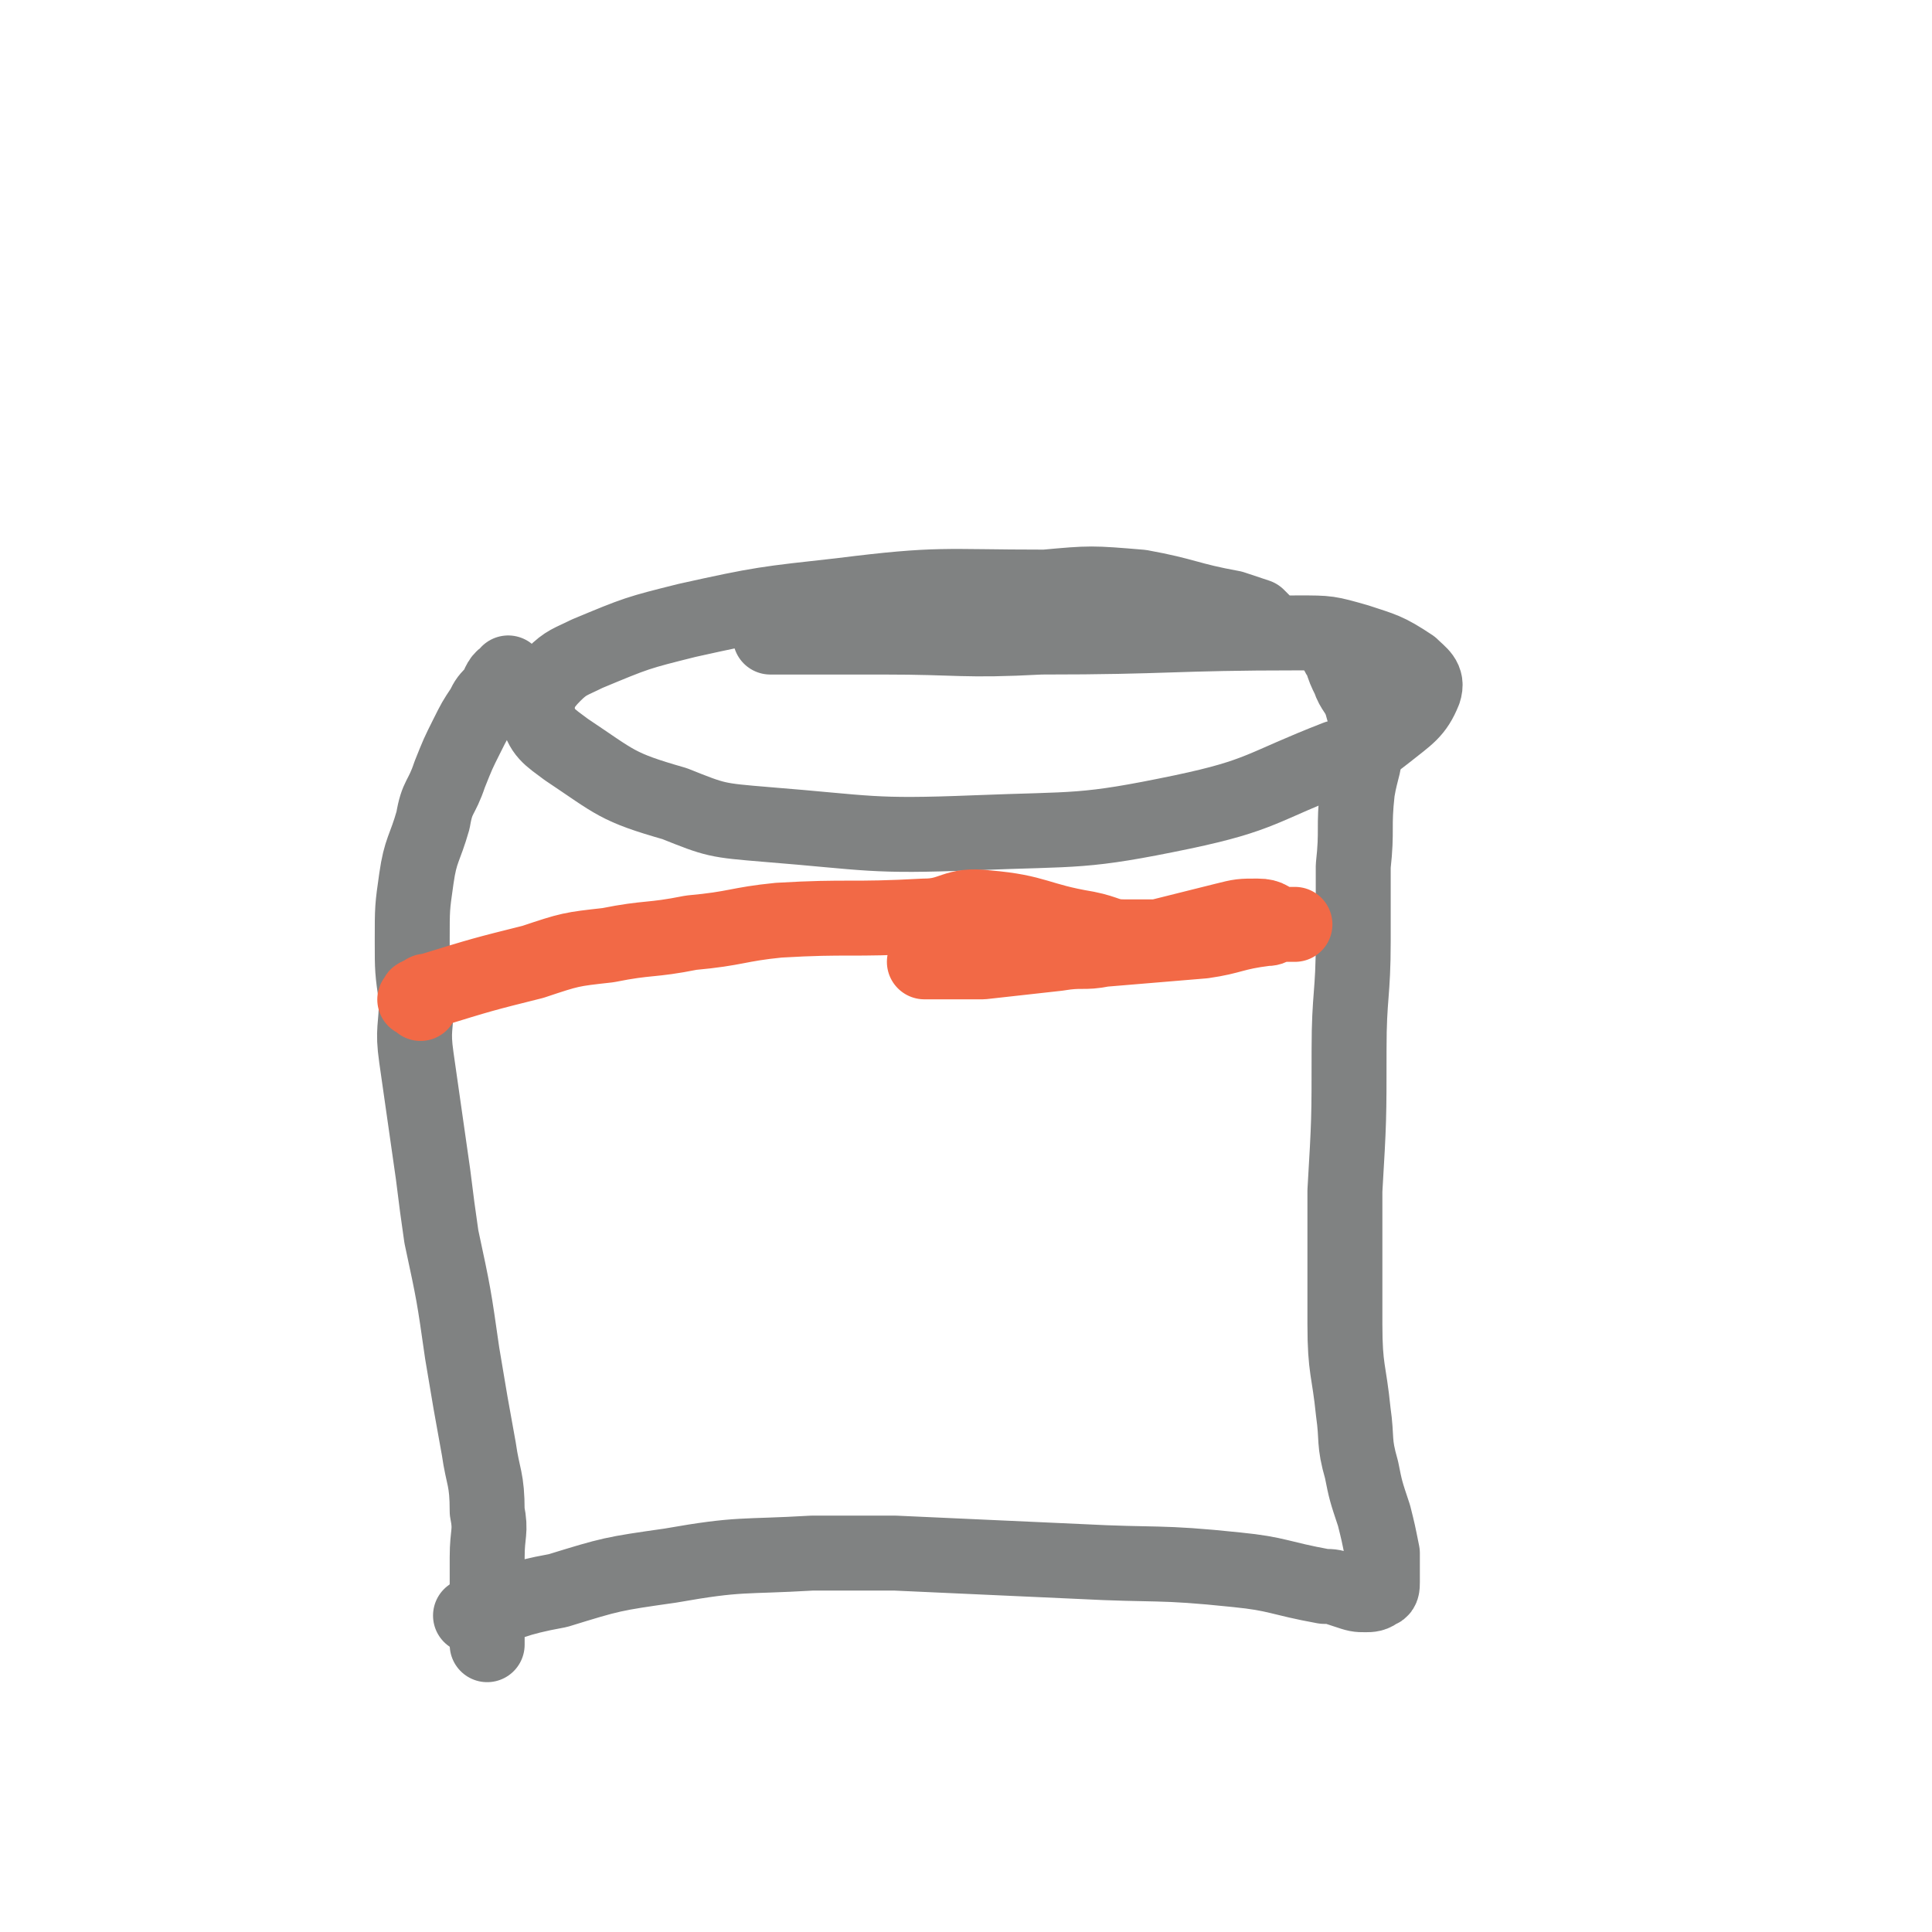
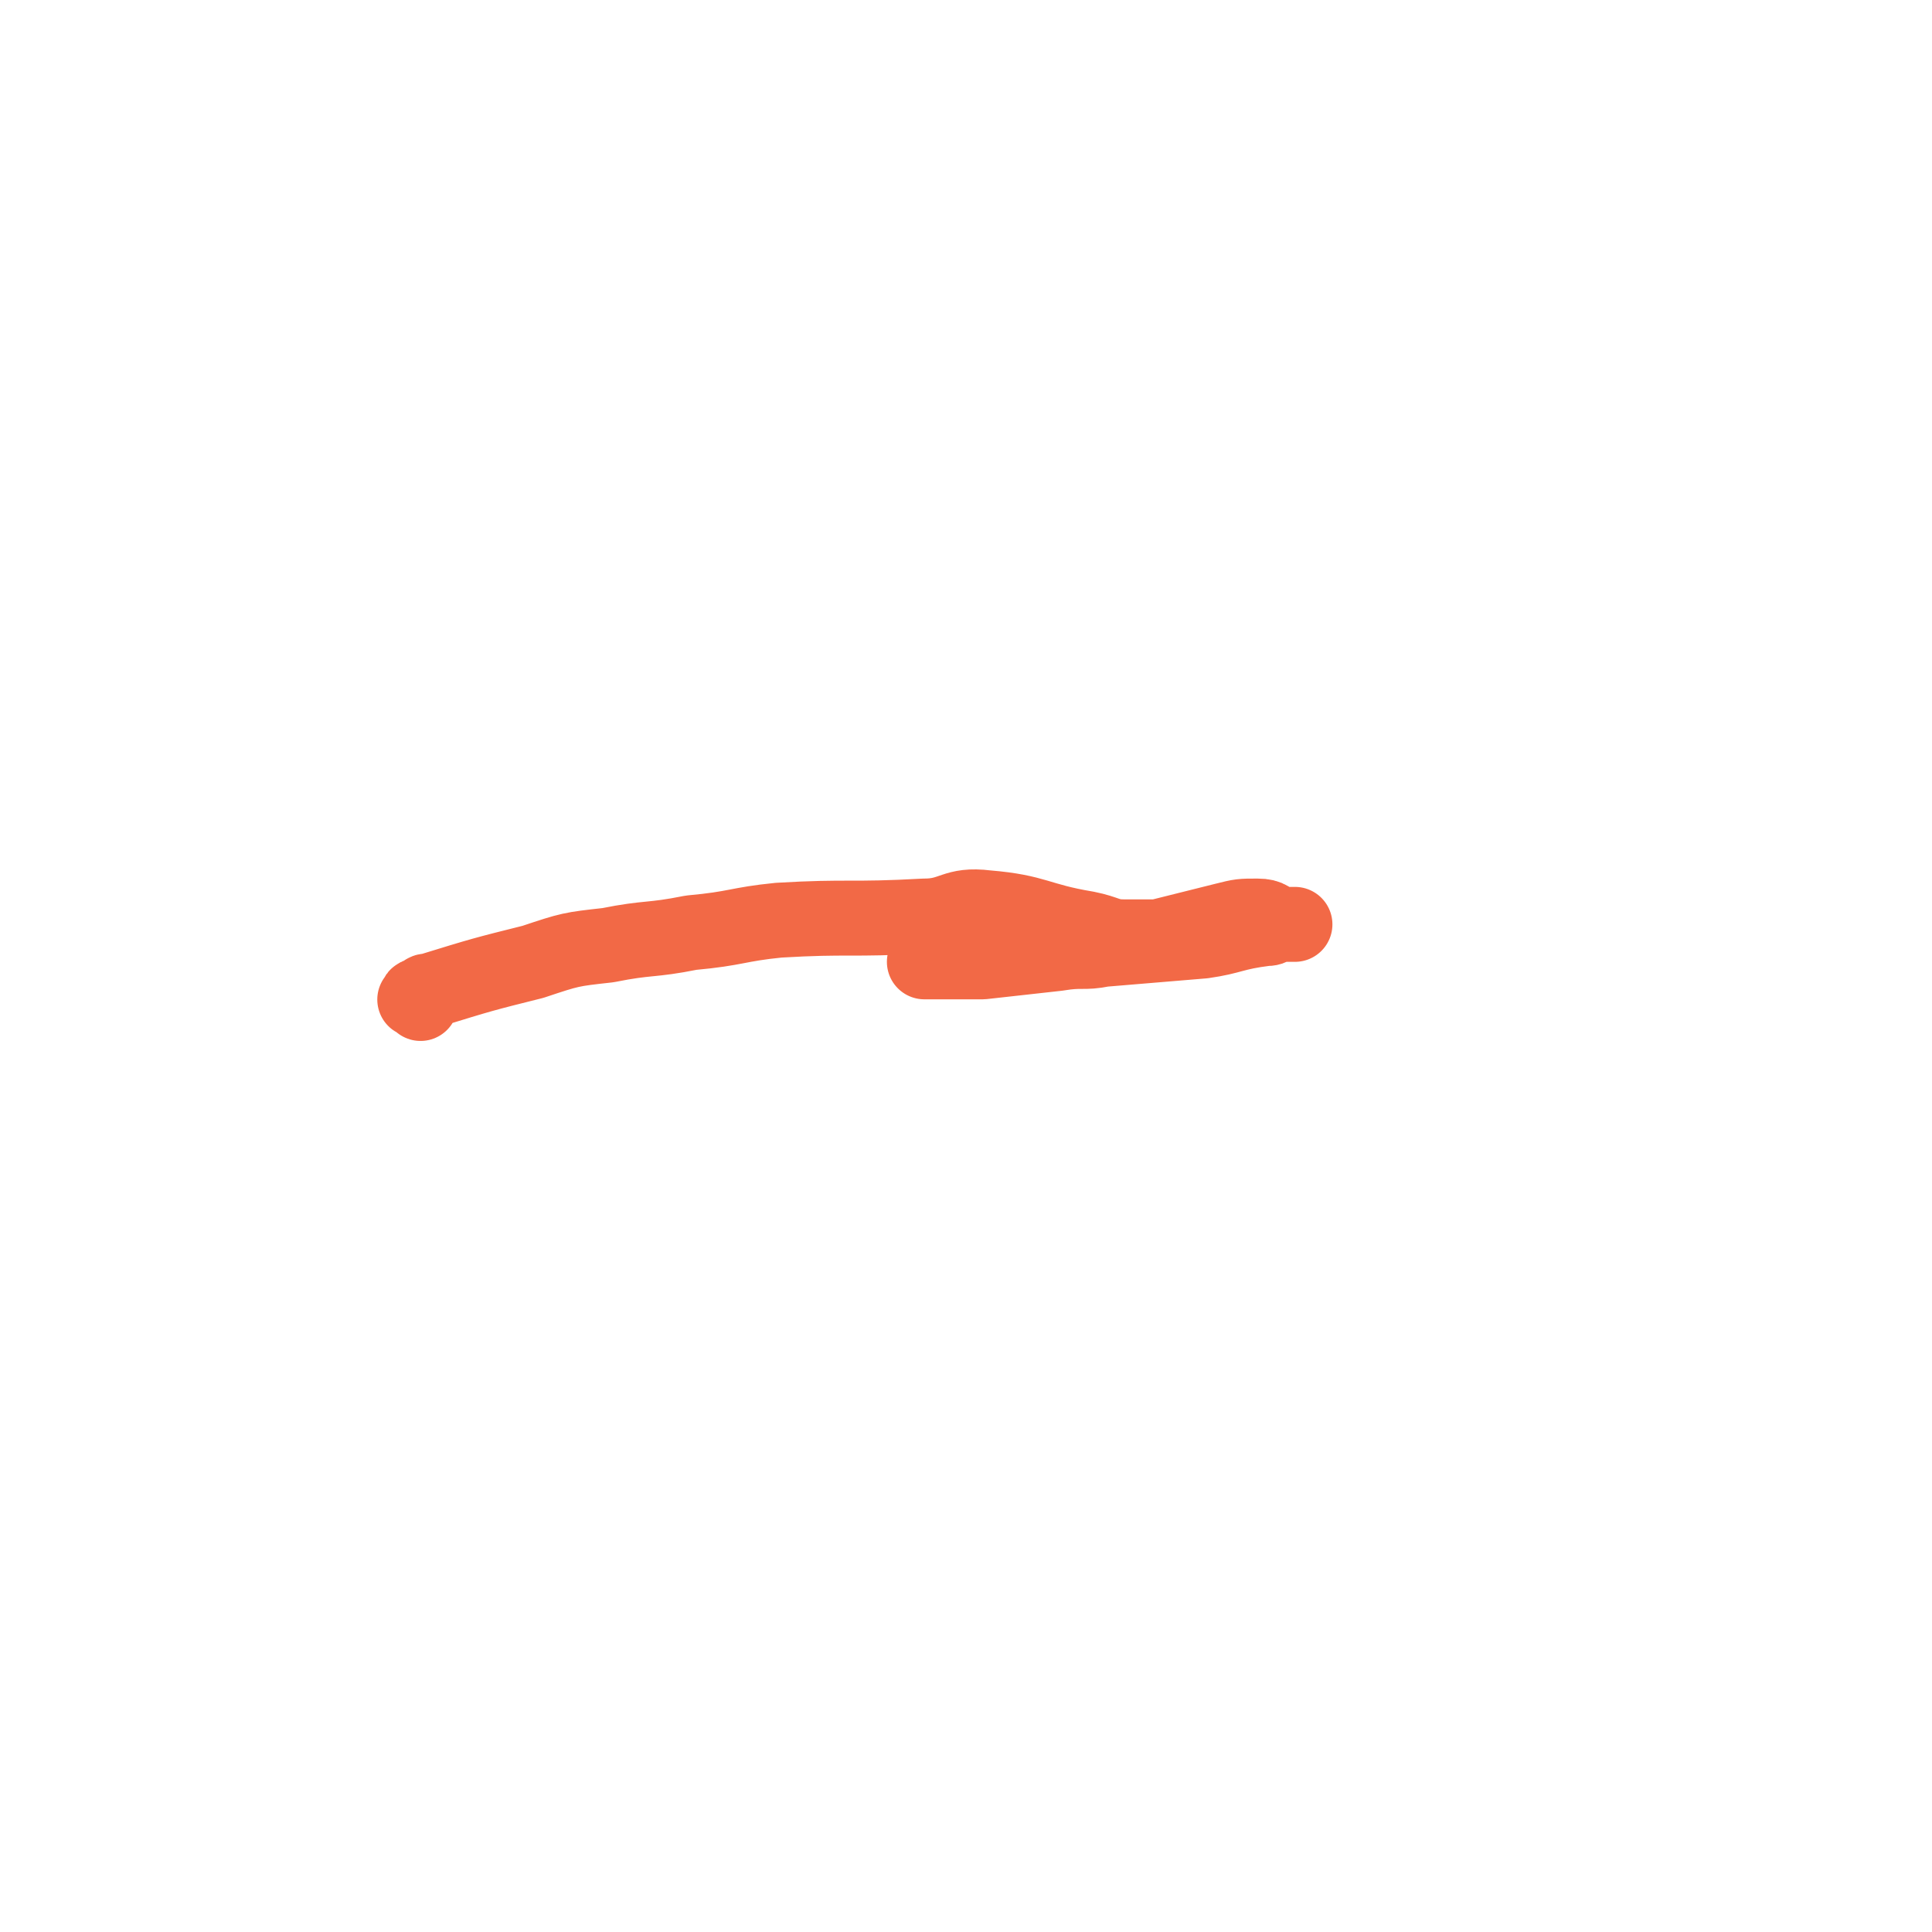
<svg xmlns="http://www.w3.org/2000/svg" viewBox="0 0 464 464" version="1.1">
  <g fill="none" stroke="#808282" stroke-width="18" stroke-linecap="round" stroke-linejoin="round">
-     <path d="M304,150c-1,-1 -1,-1 -1,-1 -1,-1 -1,-1 -1,-1 -3,-1 -3,-1 -6,-2 -11,-2 -11,-3 -22,-5 -12,-1 -12,-1 -23,0 -25,0 -25,-1 -49,2 -18,2 -19,2 -37,6 -12,3 -12,3 -24,8 -4,2 -5,2 -8,5 -3,3 -4,5 -4,9 1,5 3,6 7,9 12,8 12,9 26,13 10,4 10,4 22,5 25,2 25,3 50,2 25,-1 26,0 50,-5 19,-4 19,-6 37,-13 6,-2 7,-2 12,-6 5,-4 7,-5 9,-10 1,-3 -1,-4 -3,-6 -6,-4 -7,-4 -13,-6 -7,-2 -7,-2 -14,-2 -31,0 -31,1 -62,1 -19,1 -19,0 -38,0 -13,0 -13,0 -27,0 " />
-     <path d="M124,164c-1,-1 -1,-1 -1,-1 -1,-1 -1,-2 -1,-1 -2,1 -2,2 -3,4 -2,2 -2,2 -3,4 -2,3 -2,3 -4,7 -2,4 -2,4 -4,9 -2,6 -3,5 -4,11 -2,7 -3,7 -4,14 -1,7 -1,7 -1,15 0,7 0,7 1,14 0,7 -1,7 0,14 1,7 1,7 2,14 1,7 1,7 2,14 1,8 1,8 2,15 3,14 3,14 5,28 2,12 2,12 4,23 1,7 2,7 2,15 1,5 0,5 0,11 0,3 0,3 0,6 0,2 0,2 0,5 0,0 0,0 0,1 0,1 0,1 0,1 0,2 0,2 0,4 0,0 0,0 0,1 0,0 0,0 0,1 0,1 0,1 0,2 " />
-     <path d="M322,157c-1,-1 -2,-2 -1,-1 0,0 0,1 1,2 1,3 1,3 2,5 1,3 2,3 3,6 1,4 2,4 1,8 0,7 -1,7 -2,13 -1,9 0,9 -1,18 0,9 0,9 0,18 0,13 -1,13 -1,26 0,17 0,17 -1,34 0,16 0,16 0,32 0,11 1,11 2,21 1,7 0,7 2,14 1,5 1,5 3,11 1,4 1,4 2,9 0,3 0,3 0,5 0,1 0,1 0,2 0,1 0,2 -1,2 -1,1 -2,1 -3,1 -2,0 -2,0 -5,-1 -3,-1 -3,-1 -5,-1 -11,-2 -11,-3 -21,-4 -19,-2 -19,-1 -38,-2 -22,-1 -22,-1 -44,-2 -10,0 -10,0 -20,0 -17,1 -17,0 -34,3 -14,2 -14,2 -27,6 -11,2 -11,3 -21,6 " />
-   </g>
+     </g>
  <g fill="none" stroke="#F26946" stroke-width="18" stroke-linecap="round" stroke-linejoin="round">
    <path d="M101,241c-1,-1 -2,-1 -1,-1 0,-1 0,-1 2,-1 0,-1 0,-1 1,-1 13,-4 13,-4 25,-7 9,-3 9,-3 18,-4 10,-2 10,-1 20,-3 11,-1 11,-2 21,-3 17,-1 17,0 35,-1 7,0 7,-3 15,-2 12,1 12,3 24,5 5,1 5,2 9,2 4,0 4,0 8,0 8,-2 8,-2 16,-4 4,-1 4,-1 8,-1 3,0 3,1 5,2 2,0 2,0 4,0 0,0 0,0 0,0 -2,0 -2,0 -4,0 -2,1 -2,1 -3,1 -8,1 -8,2 -15,3 -12,1 -12,1 -24,2 -5,1 -5,0 -11,1 -9,1 -9,1 -18,2 -7,0 -7,0 -14,0 " />
  </g>
</svg>